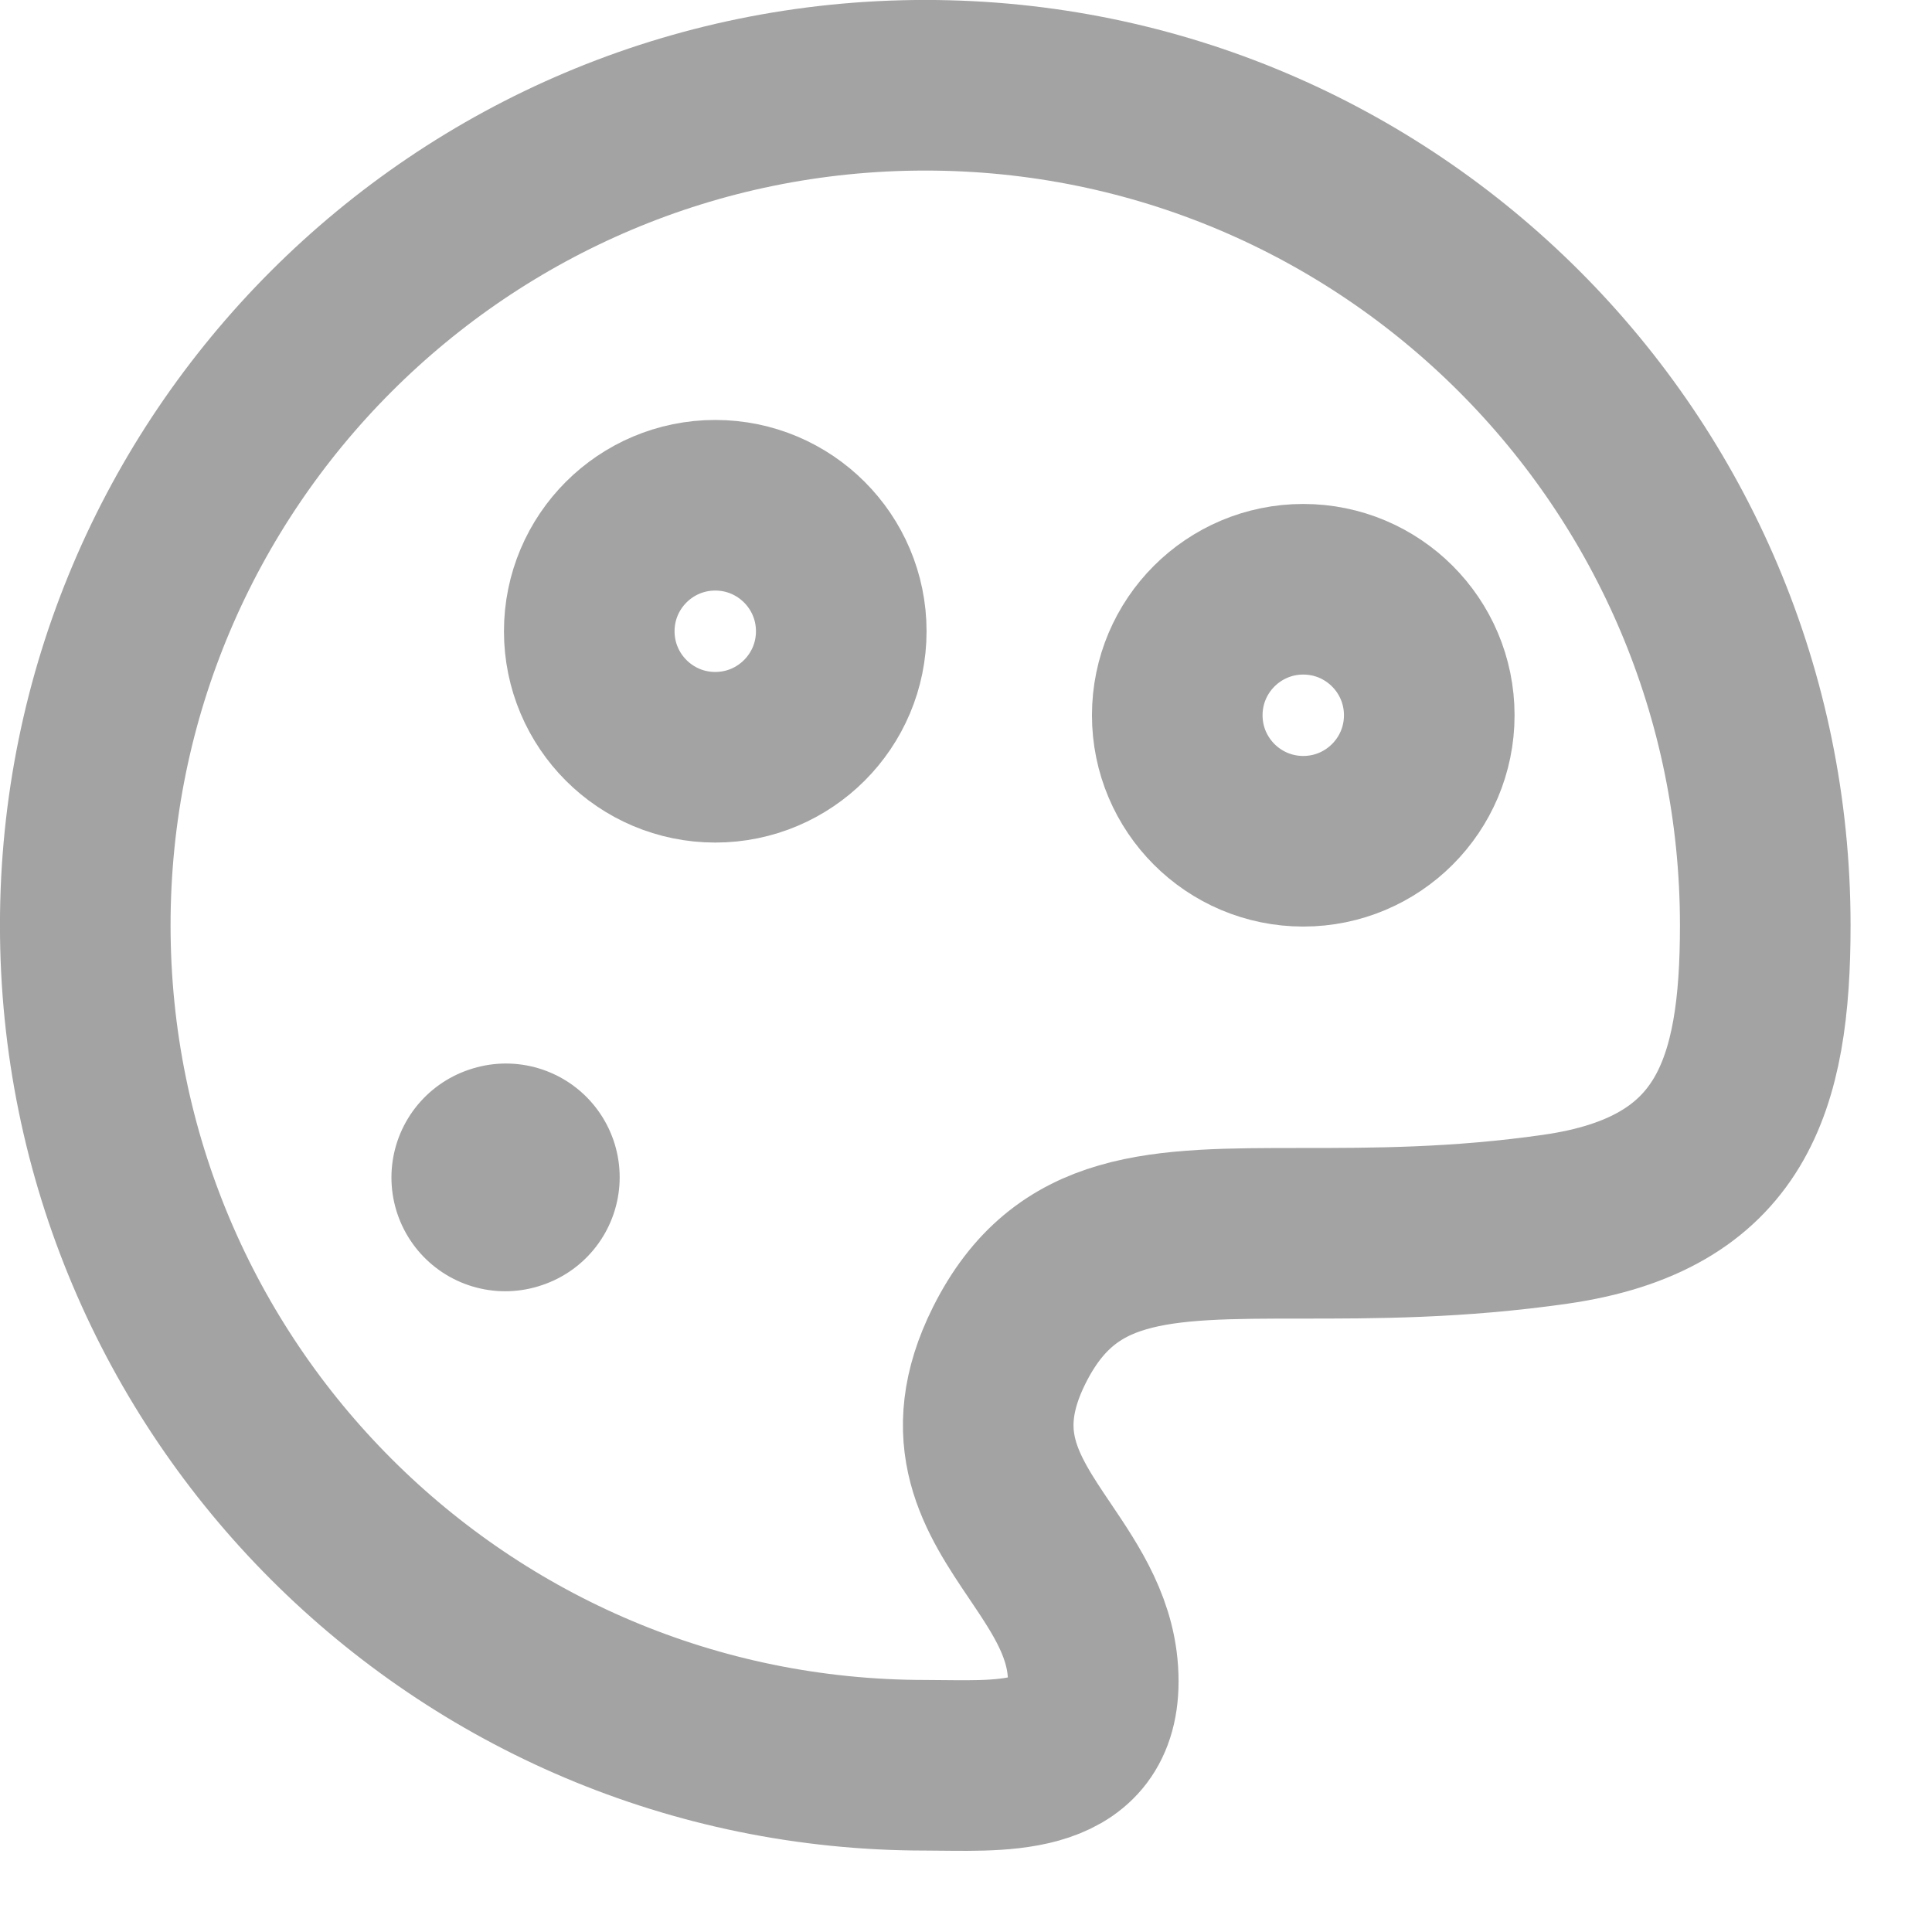
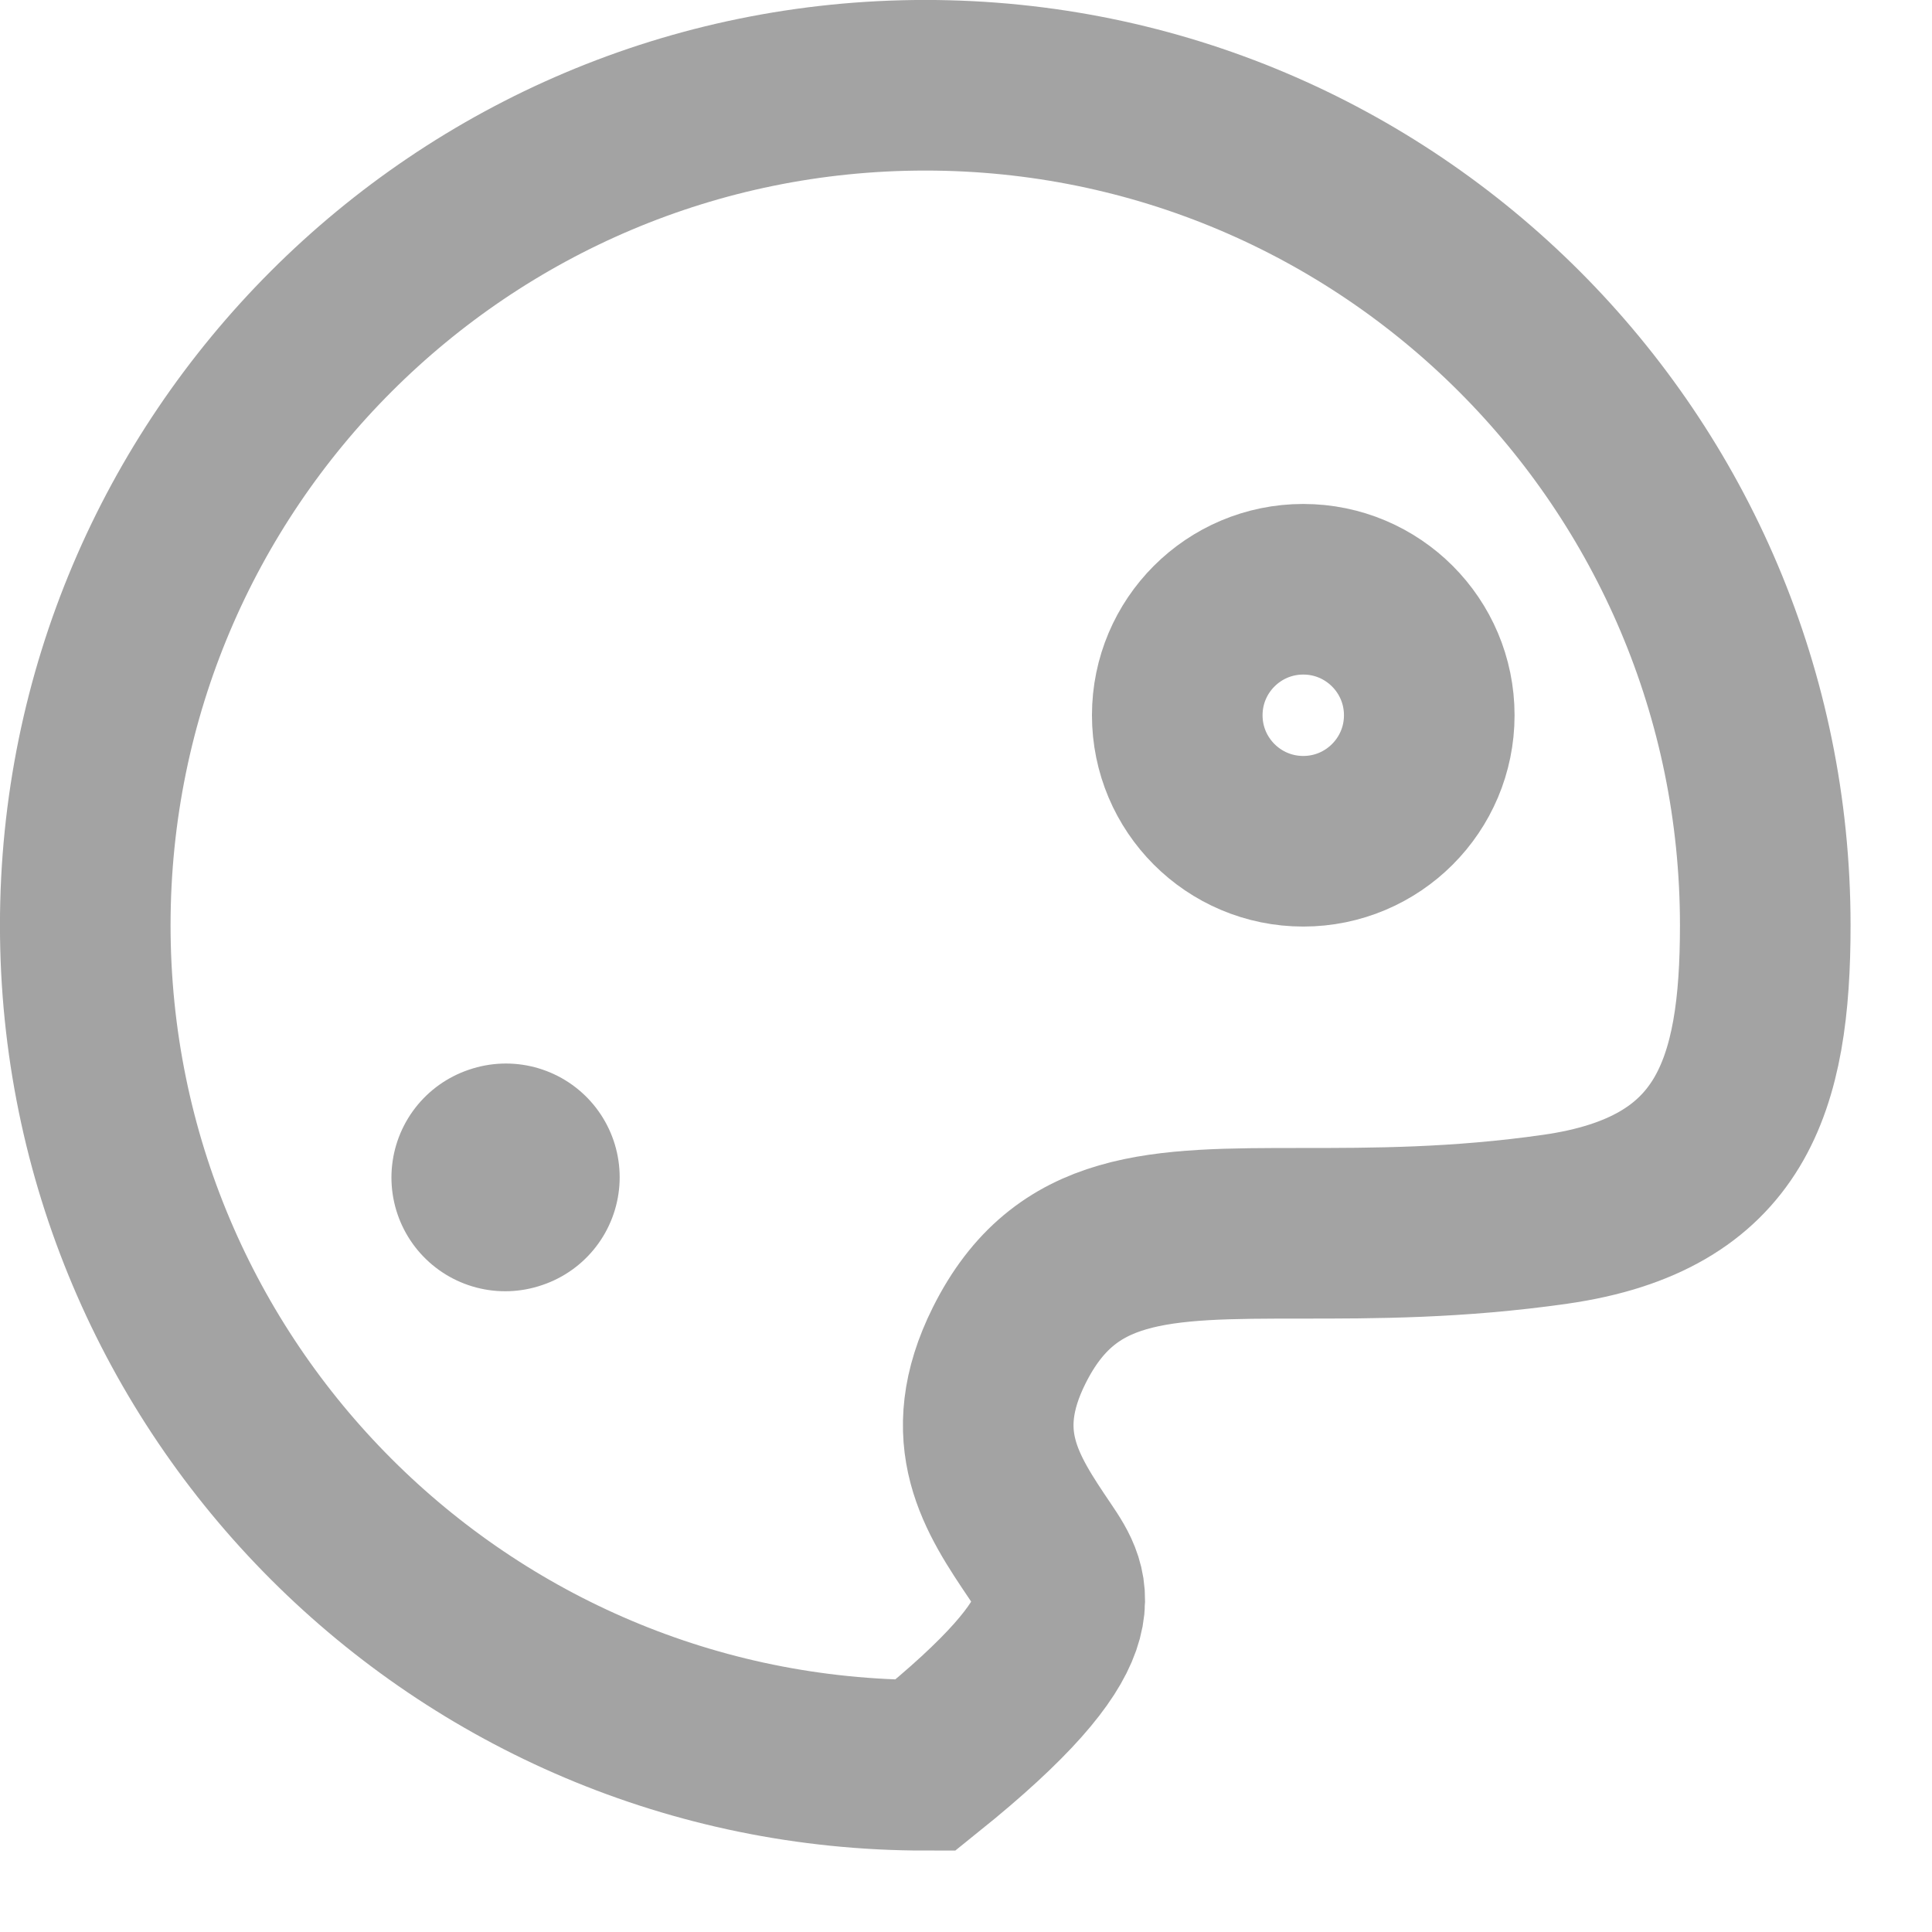
<svg xmlns="http://www.w3.org/2000/svg" width="23" height="23" viewBox="0 0 23 23" fill="none">
-   <path d="M21.015 11.015C21.015 5.493 16.538 1.015 11.015 1.015C5.492 1.015 1.015 5.493 1.015 11.015C1.015 16.538 5.492 21.015 11.015 21.015C11.857 21.015 13.015 21.132 13.015 20.015C13.015 19.406 12.698 18.936 12.384 18.47C11.923 17.787 11.467 17.111 12.015 16.015C12.682 14.682 13.793 14.682 15.497 14.682C16.349 14.682 17.349 14.682 18.515 14.515C20.616 14.215 21.015 12.924 21.015 11.015Z" stroke="#A3A3A3" stroke-width="2.031" />
+   <path d="M21.015 11.015C21.015 5.493 16.538 1.015 11.015 1.015C5.492 1.015 1.015 5.493 1.015 11.015C1.015 16.538 5.492 21.015 11.015 21.015C13.015 19.406 12.698 18.936 12.384 18.47C11.923 17.787 11.467 17.111 12.015 16.015C12.682 14.682 13.793 14.682 15.497 14.682C16.349 14.682 17.349 14.682 18.515 14.515C20.616 14.215 21.015 12.924 21.015 11.015Z" stroke="#A3A3A3" stroke-width="2.031" />
  <path d="M6.014 14.018L6.023 14.015" stroke="#A3A3A3" stroke-width="2.708" stroke-linecap="round" stroke-linejoin="round" />
-   <ellipse cx="8.515" cy="7.515" rx="1.5" ry="1.5" stroke="#A3A3A3" stroke-width="2.031" />
  <ellipse cx="15.515" cy="8.515" rx="1.5" ry="1.5" stroke="#A3A3A3" stroke-width="2.031" />
</svg>